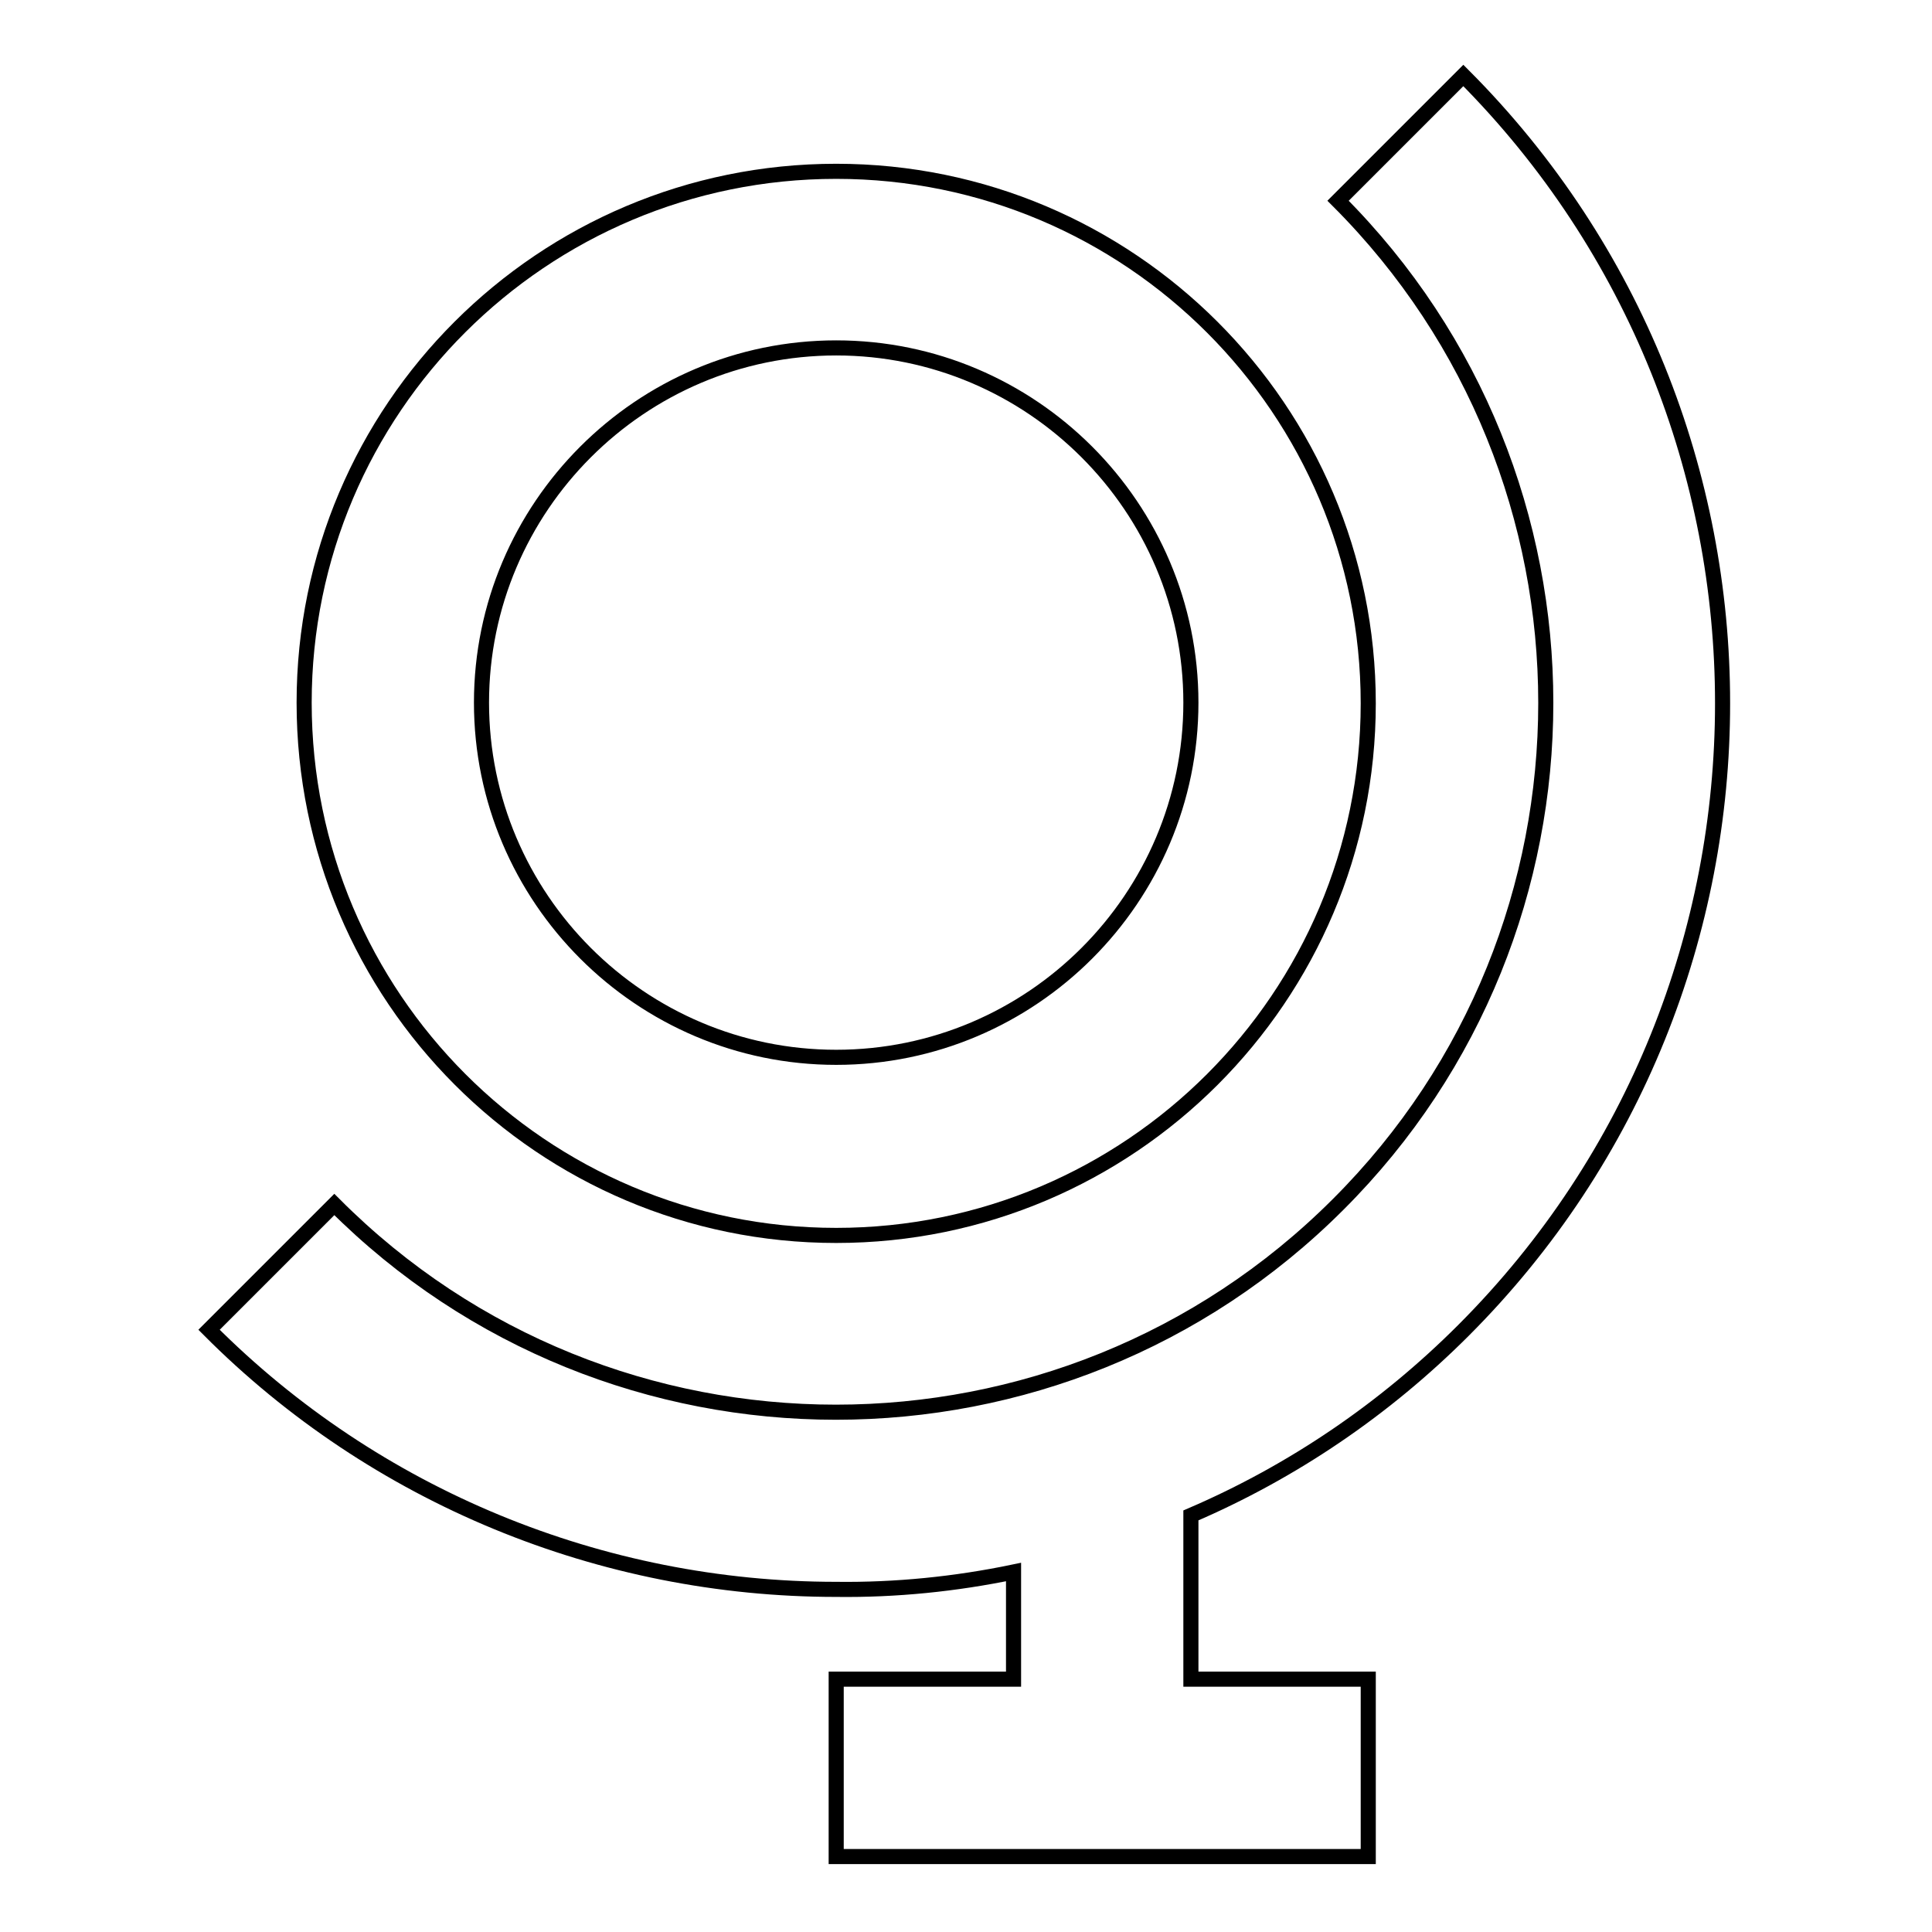
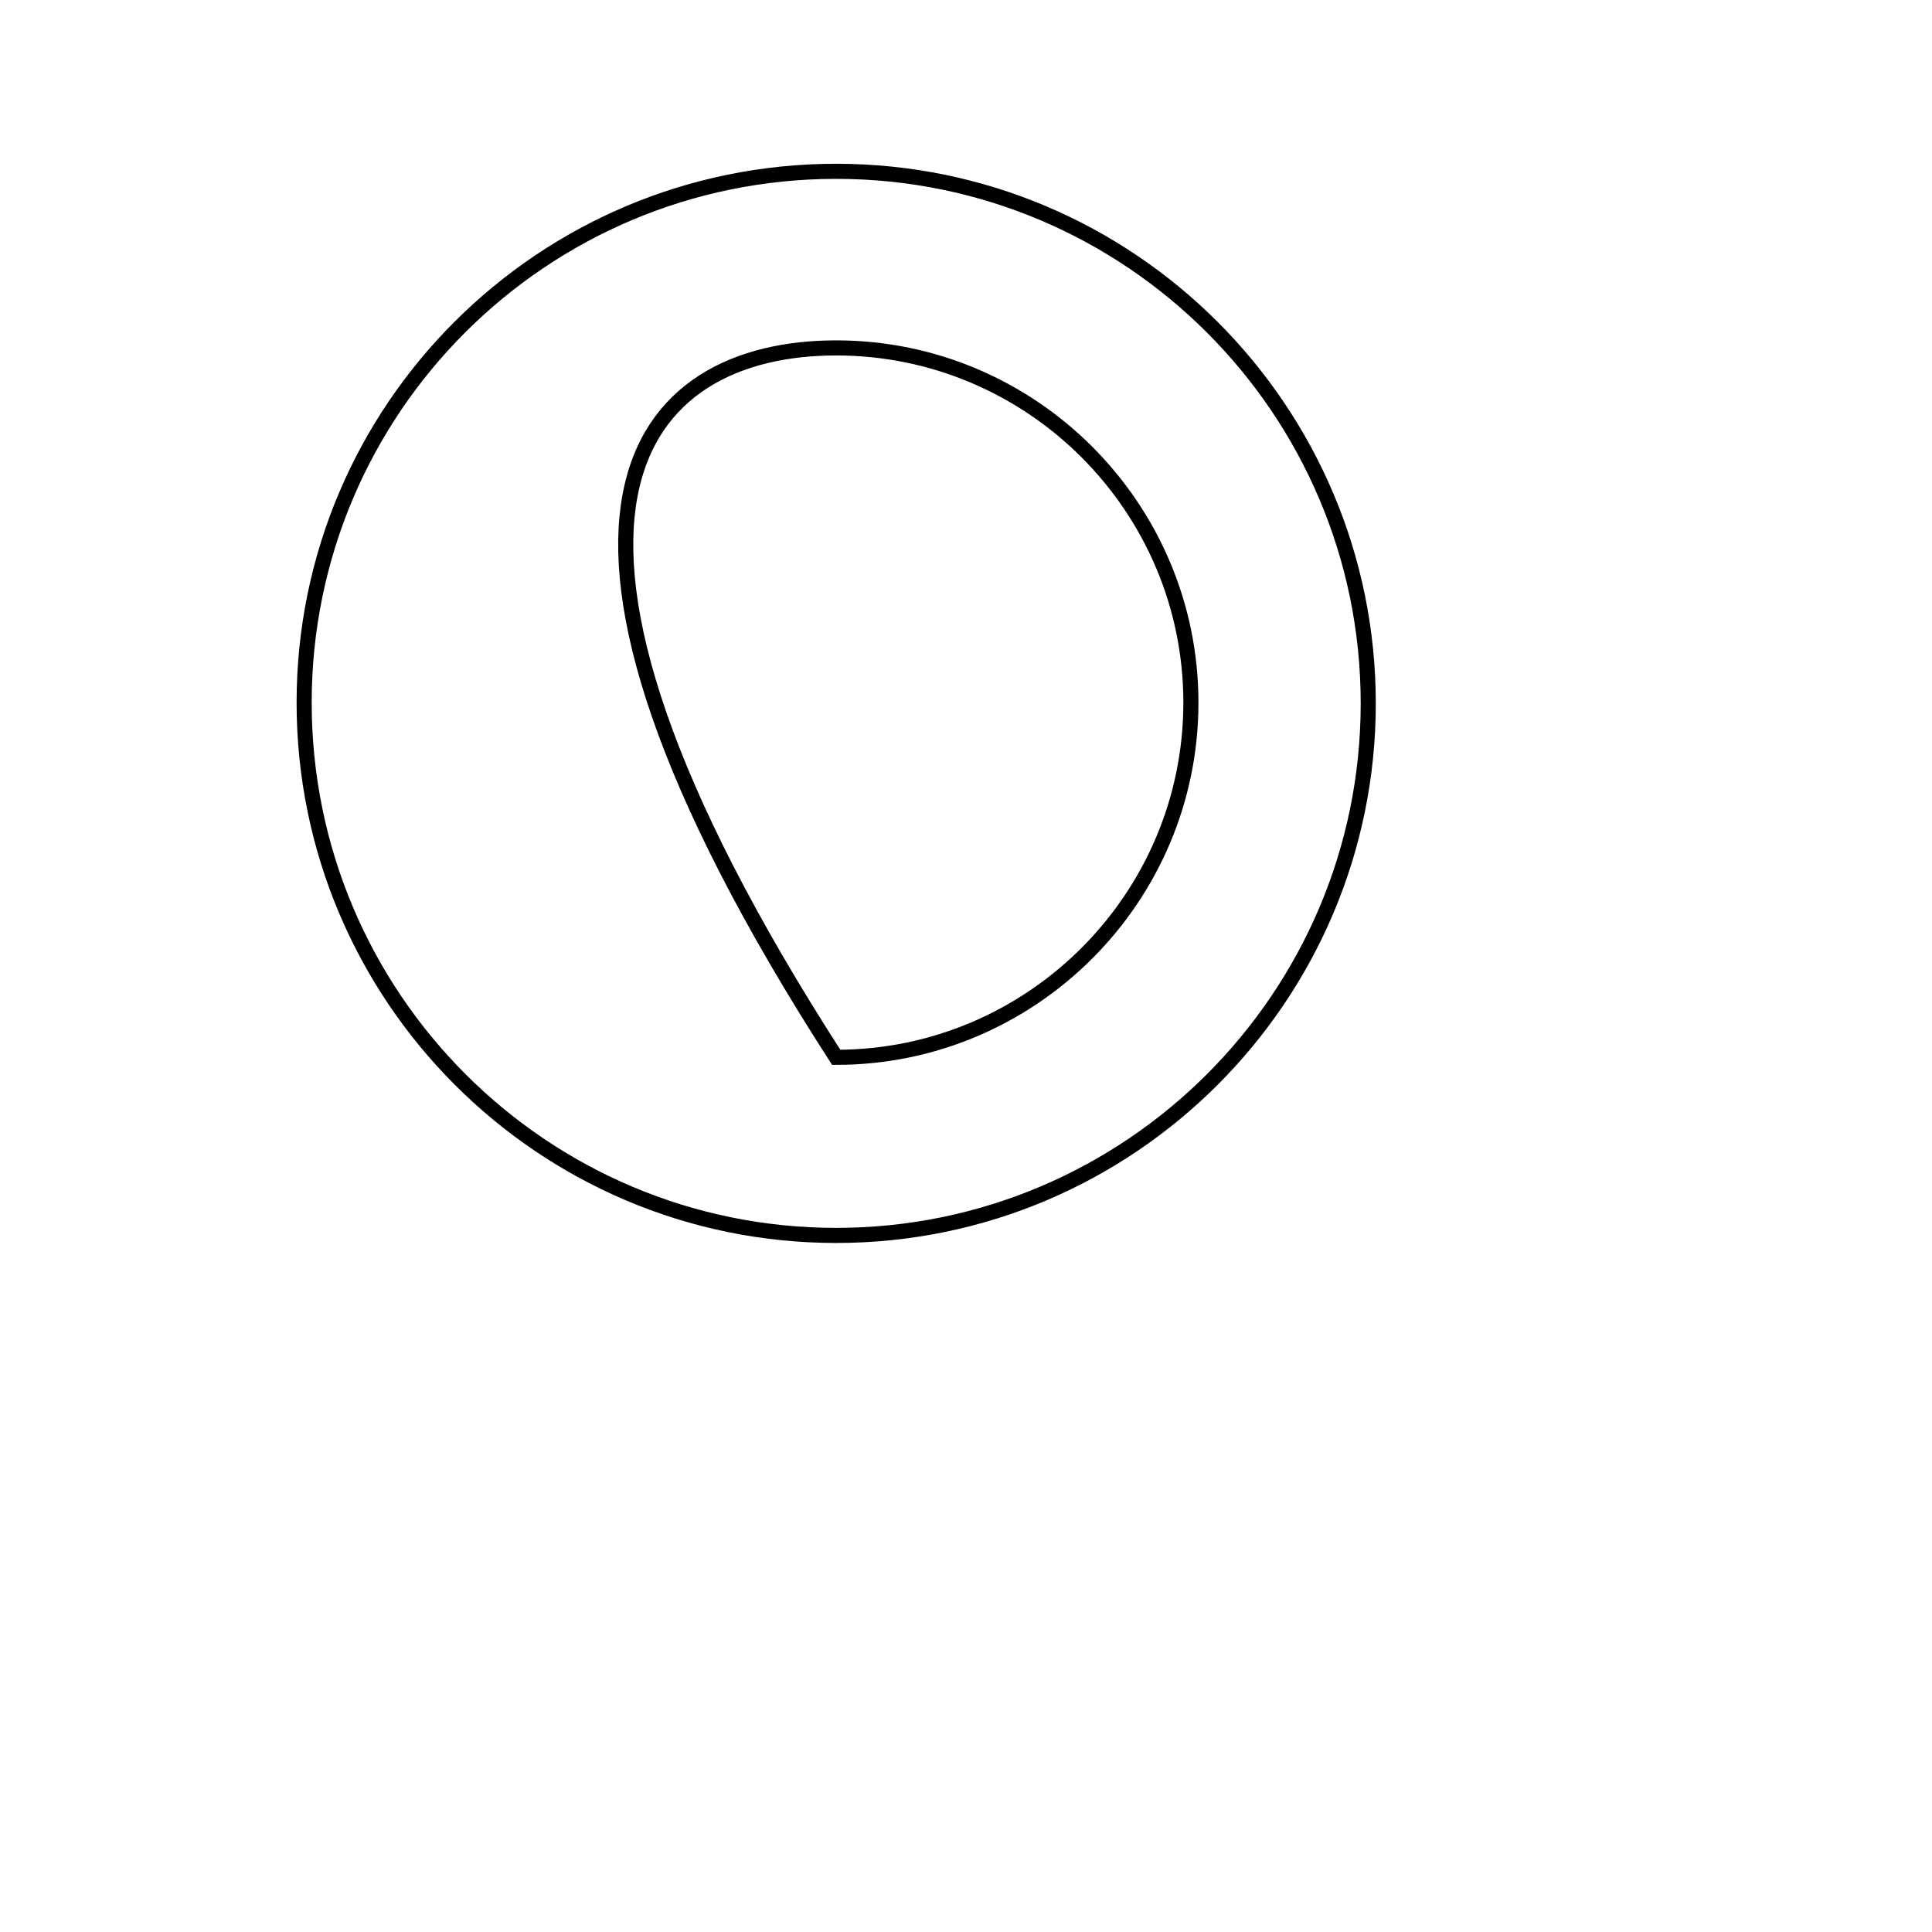
<svg xmlns="http://www.w3.org/2000/svg" version="1.1" x="0px" y="0px" viewBox="0 0 256 256" enable-background="new 0 0 256 256" xml:space="preserve">
  <g>
-     <path stroke-width="2" fill-opacity="0" stroke="#000000" d="M134.3,208.3v14.2h-23.5V246h70.5v-23.5h-23.5v-21.7c13.5-5.8,25.7-14.1,36.1-24.5 c45.8-45.8,45.8-120.4,0-166.3l-16.6,16.6c36.7,36.7,36.7,96.4,0,133c-36.7,36.7-96.4,36.7-133,0l-16.6,16.6 c22,22.1,52,34.4,83.1,34.4C118.7,210.7,126.6,209.9,134.3,208.3z" />
-     <path stroke-width="2" fill-opacity="0" stroke="#000000" d="M110.8,163.7c38.9,0,70.5-31.6,70.5-70.5c0-38.9-31.6-70.5-70.5-70.5S40.3,54.2,40.3,93.1 C40.3,132.1,71.9,163.7,110.8,163.7z M110.8,46.1c25.9,0,47,21.1,47,47c0,25.9-21.1,47-47,47c-25.9,0-47-21.1-47-47 C63.8,67.2,84.9,46.1,110.8,46.1z" />
+     <path stroke-width="2" fill-opacity="0" stroke="#000000" d="M110.8,163.7c38.9,0,70.5-31.6,70.5-70.5c0-38.9-31.6-70.5-70.5-70.5S40.3,54.2,40.3,93.1 C40.3,132.1,71.9,163.7,110.8,163.7z M110.8,46.1c25.9,0,47,21.1,47,47c0,25.9-21.1,47-47,47C63.8,67.2,84.9,46.1,110.8,46.1z" />
  </g>
</svg>